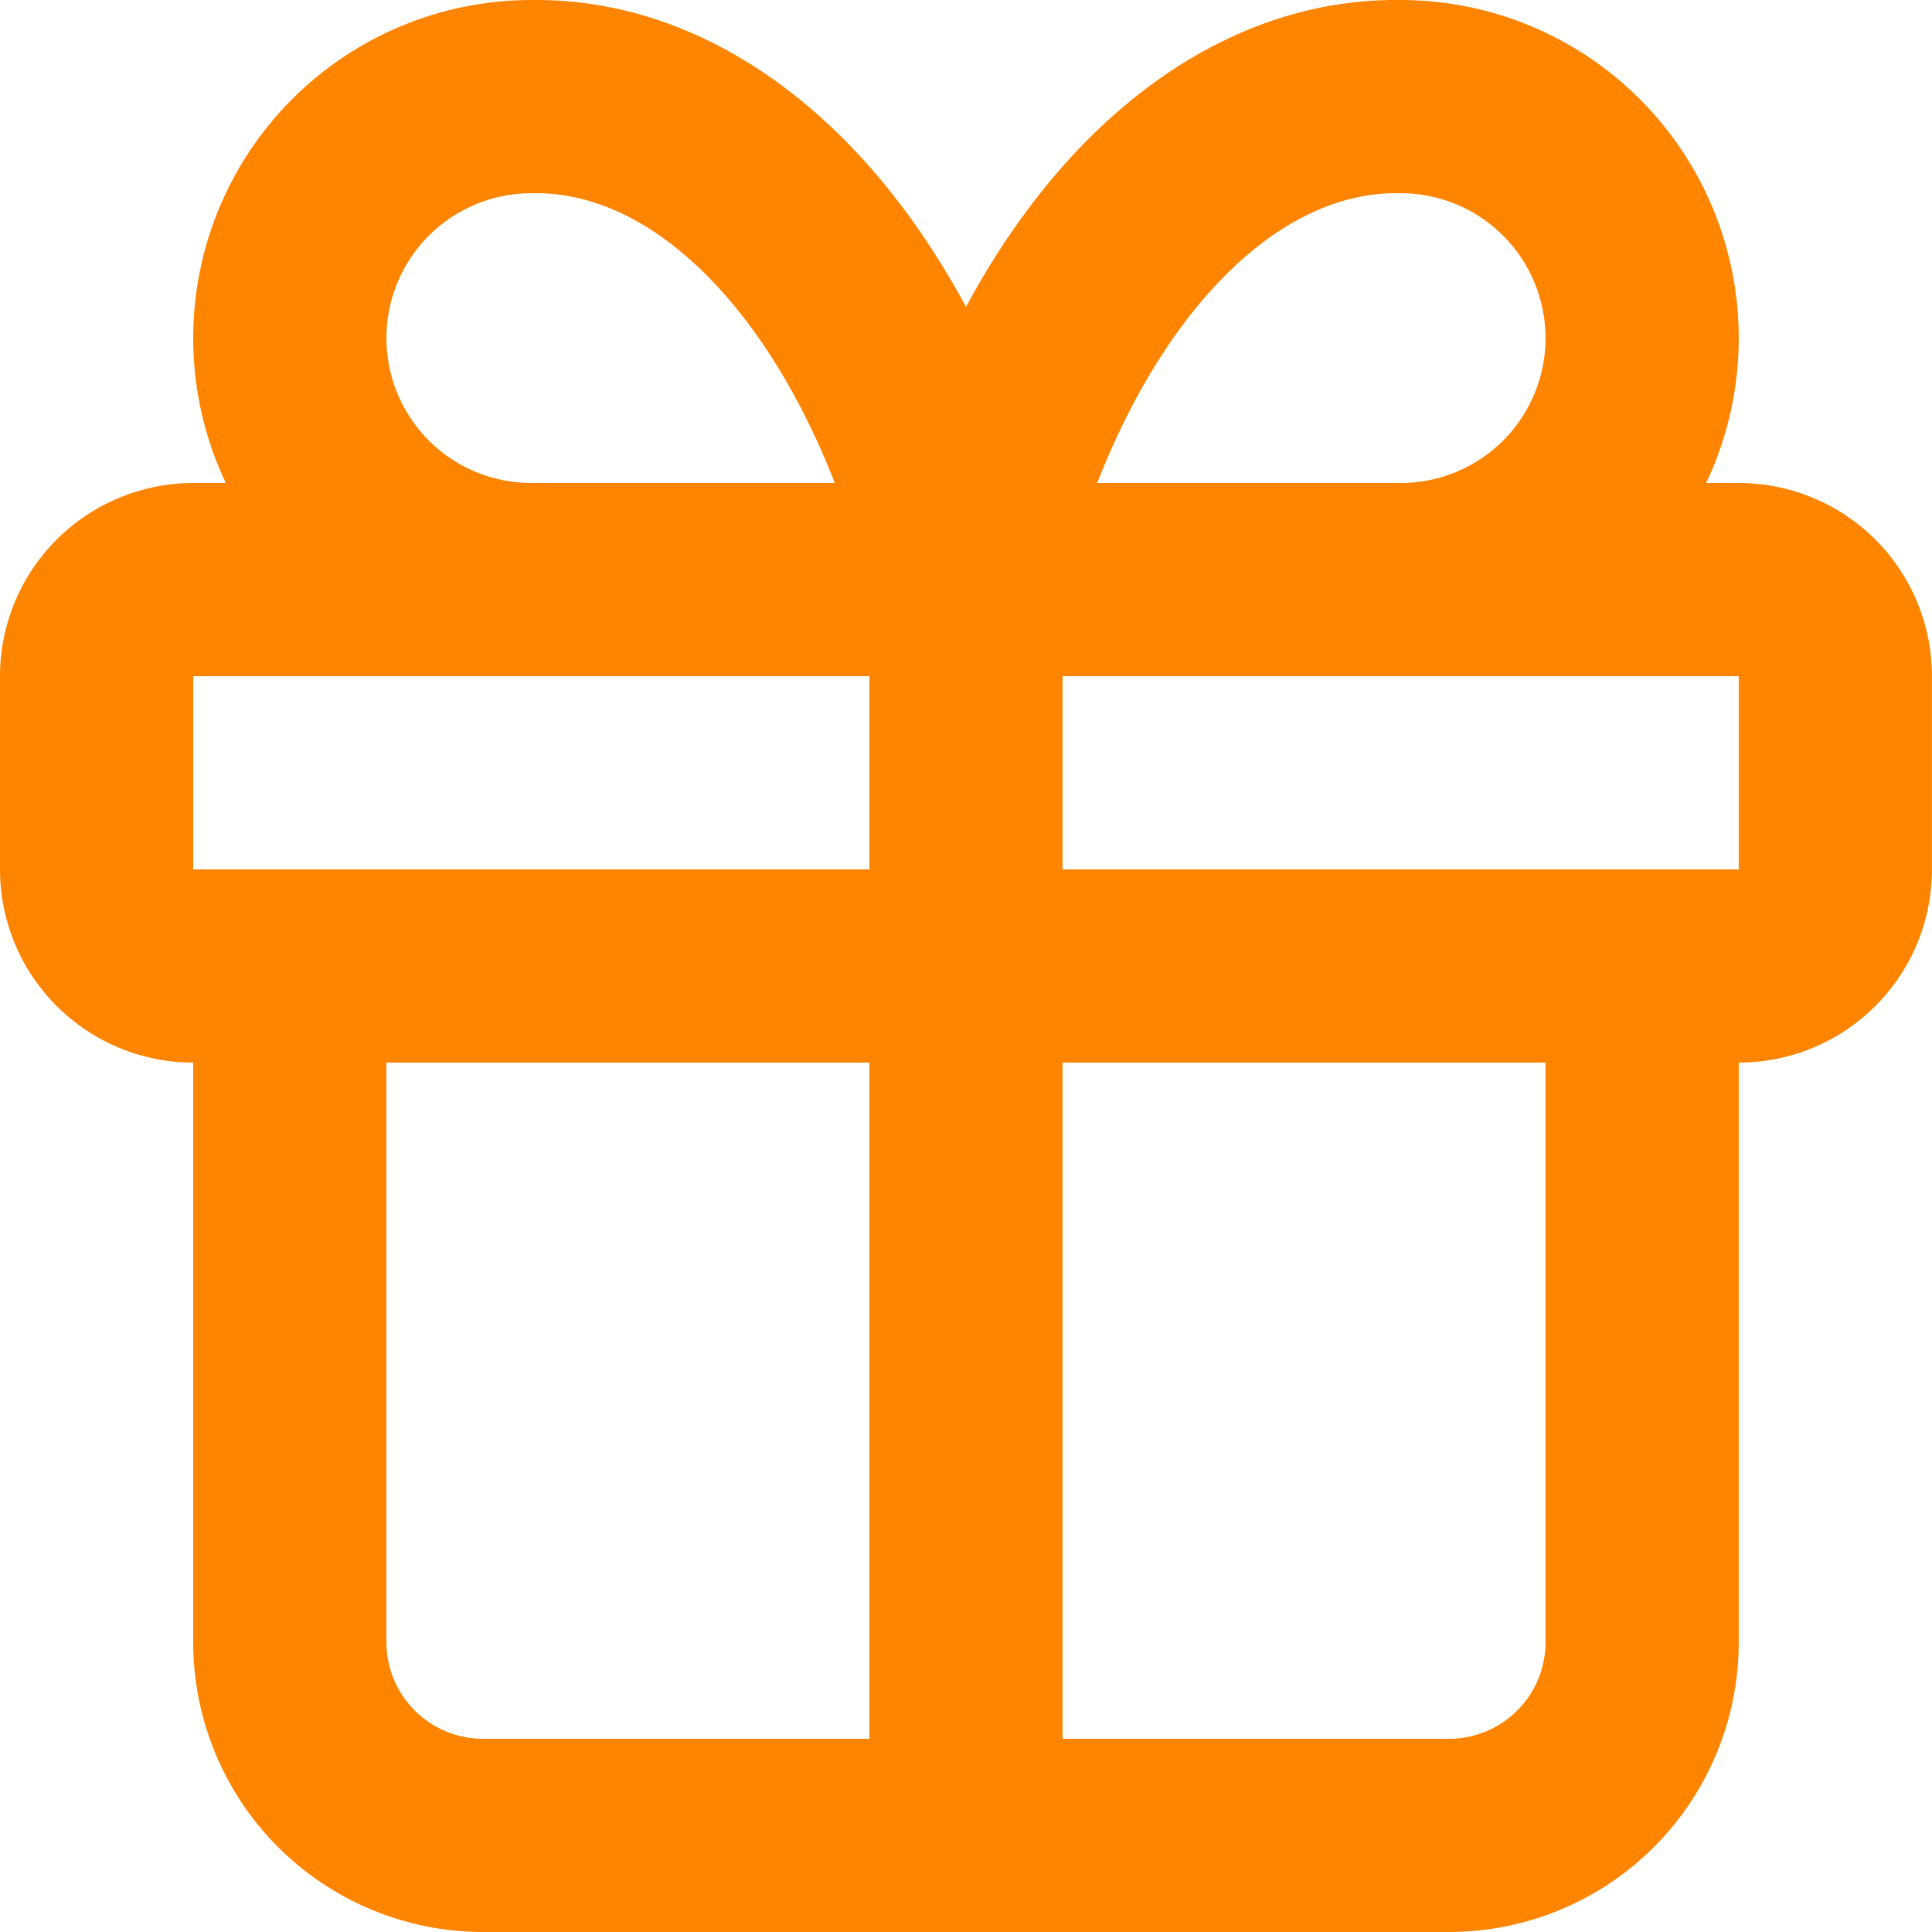
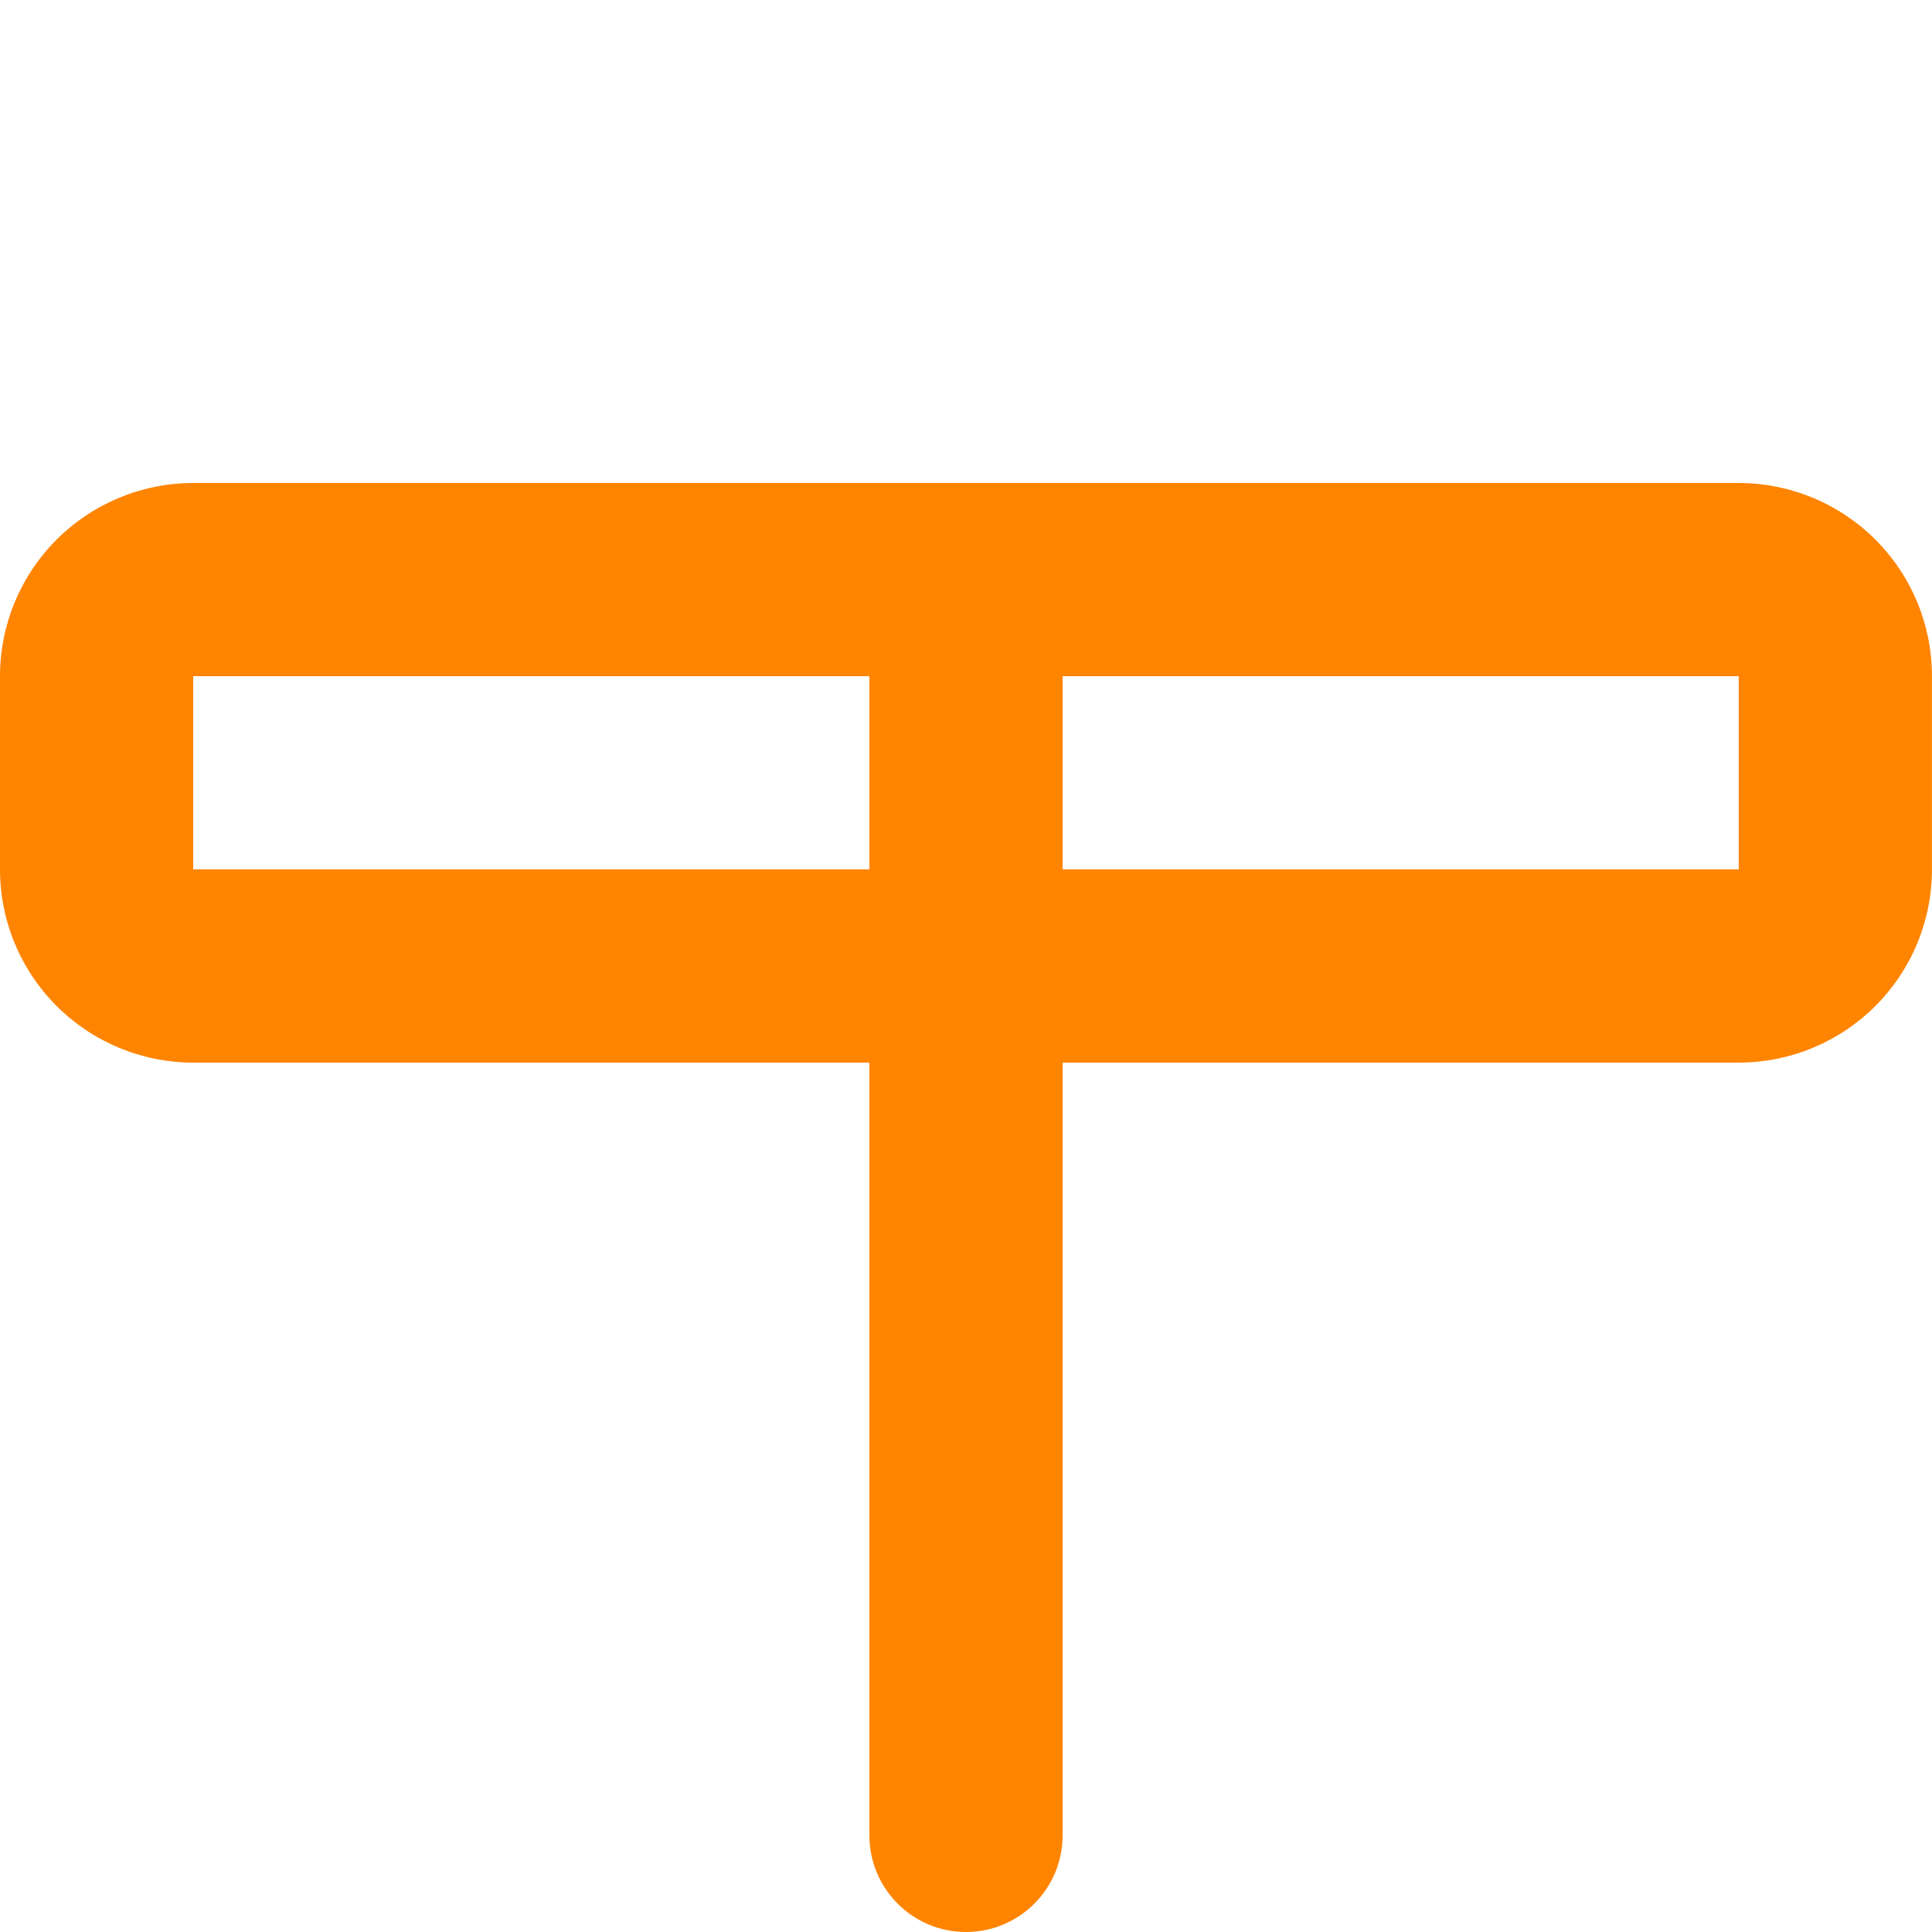
<svg xmlns="http://www.w3.org/2000/svg" width="40" height="40" viewBox="0 0 40 40" fill="none">
  <path fill-rule="evenodd" clip-rule="evenodd" d="M1.172 11.172C1.922 10.422 2.939 10 4 10H35.999C37.06 10 38.077 10.422 38.828 11.172C39.578 11.922 39.999 12.939 39.999 14V18C39.999 19.061 39.578 20.078 38.828 20.828C38.077 21.578 37.06 22 35.999 22H4C2.939 22 1.922 21.578 1.172 20.828C0.421 20.078 0 19.061 0 18V14C0 12.939 0.421 11.922 1.172 11.172ZM35.999 14H4V18H35.999V14Z" fill="#FF8400" />
  <path fill-rule="evenodd" clip-rule="evenodd" d="M20 10C21.104 10 22 10.896 22 12V38C22 39.104 21.104 40 20 40C18.895 40 18 39.104 18 38V12C18 10.896 18.895 10 20 10Z" fill="#FF8400" />
-   <path fill-rule="evenodd" clip-rule="evenodd" d="M6 18C7.104 18 8 18.895 8 20V34C8 34.53 8.211 35.039 8.586 35.414C8.961 35.789 9.469 36 10 36H29.999C30.53 36 31.038 35.789 31.413 35.414C31.789 35.039 31.999 34.53 31.999 34V20C31.999 18.895 32.895 18 33.999 18C35.104 18 35.999 18.895 35.999 20V34C35.999 35.591 35.367 37.117 34.242 38.242C33.117 39.367 31.591 40 29.999 40H10C8.409 40 6.882 39.367 5.757 38.242C4.632 37.117 4 35.591 4 34V20C4 18.895 4.895 18 6 18Z" fill="#FF8400" />
-   <path fill-rule="evenodd" clip-rule="evenodd" d="M14.939 6.025C13.618 4.558 12.248 3.979 11.035 4L11 4C10.204 4 9.441 4.316 8.878 4.879C8.316 5.442 8 6.205 8 7C8 7.796 8.316 8.559 8.878 9.122C9.441 9.684 10.204 10 11 10C12.104 10 13 10.896 13 12C13 13.105 12.104 14 11 14C9.143 14 7.363 13.263 6.05 11.95C4.737 10.637 4 8.857 4 7C4 5.144 4.737 3.363 6.05 2.051C7.359 0.742 9.132 0.005 10.982 0C13.621 -0.04 16.025 1.253 17.912 3.349C18.699 4.224 19.397 5.236 20 6.353C20.602 5.236 21.3 4.224 22.087 3.349C23.974 1.253 26.378 -0.04 29.017 0C30.867 0.005 32.64 0.742 33.949 2.051C35.262 3.363 35.999 5.144 35.999 7C35.999 8.857 35.262 10.637 33.949 11.95C32.636 13.263 30.856 14 28.999 14C27.895 14 26.999 13.105 26.999 12C26.999 10.896 27.895 10 28.999 10C29.795 10 30.558 9.684 31.121 9.122C31.683 8.559 31.999 7.796 31.999 7C31.999 6.205 31.683 5.442 31.121 4.879C30.558 4.316 29.795 4 28.999 4L28.965 4C27.751 3.979 26.381 4.558 25.061 6.025C23.73 7.503 22.61 9.725 21.943 12.472C21.726 13.369 20.922 14 20 14C19.077 14 18.274 13.369 18.056 12.472C17.39 9.725 16.269 7.503 14.939 6.025Z" fill="#FF8400" />
</svg>